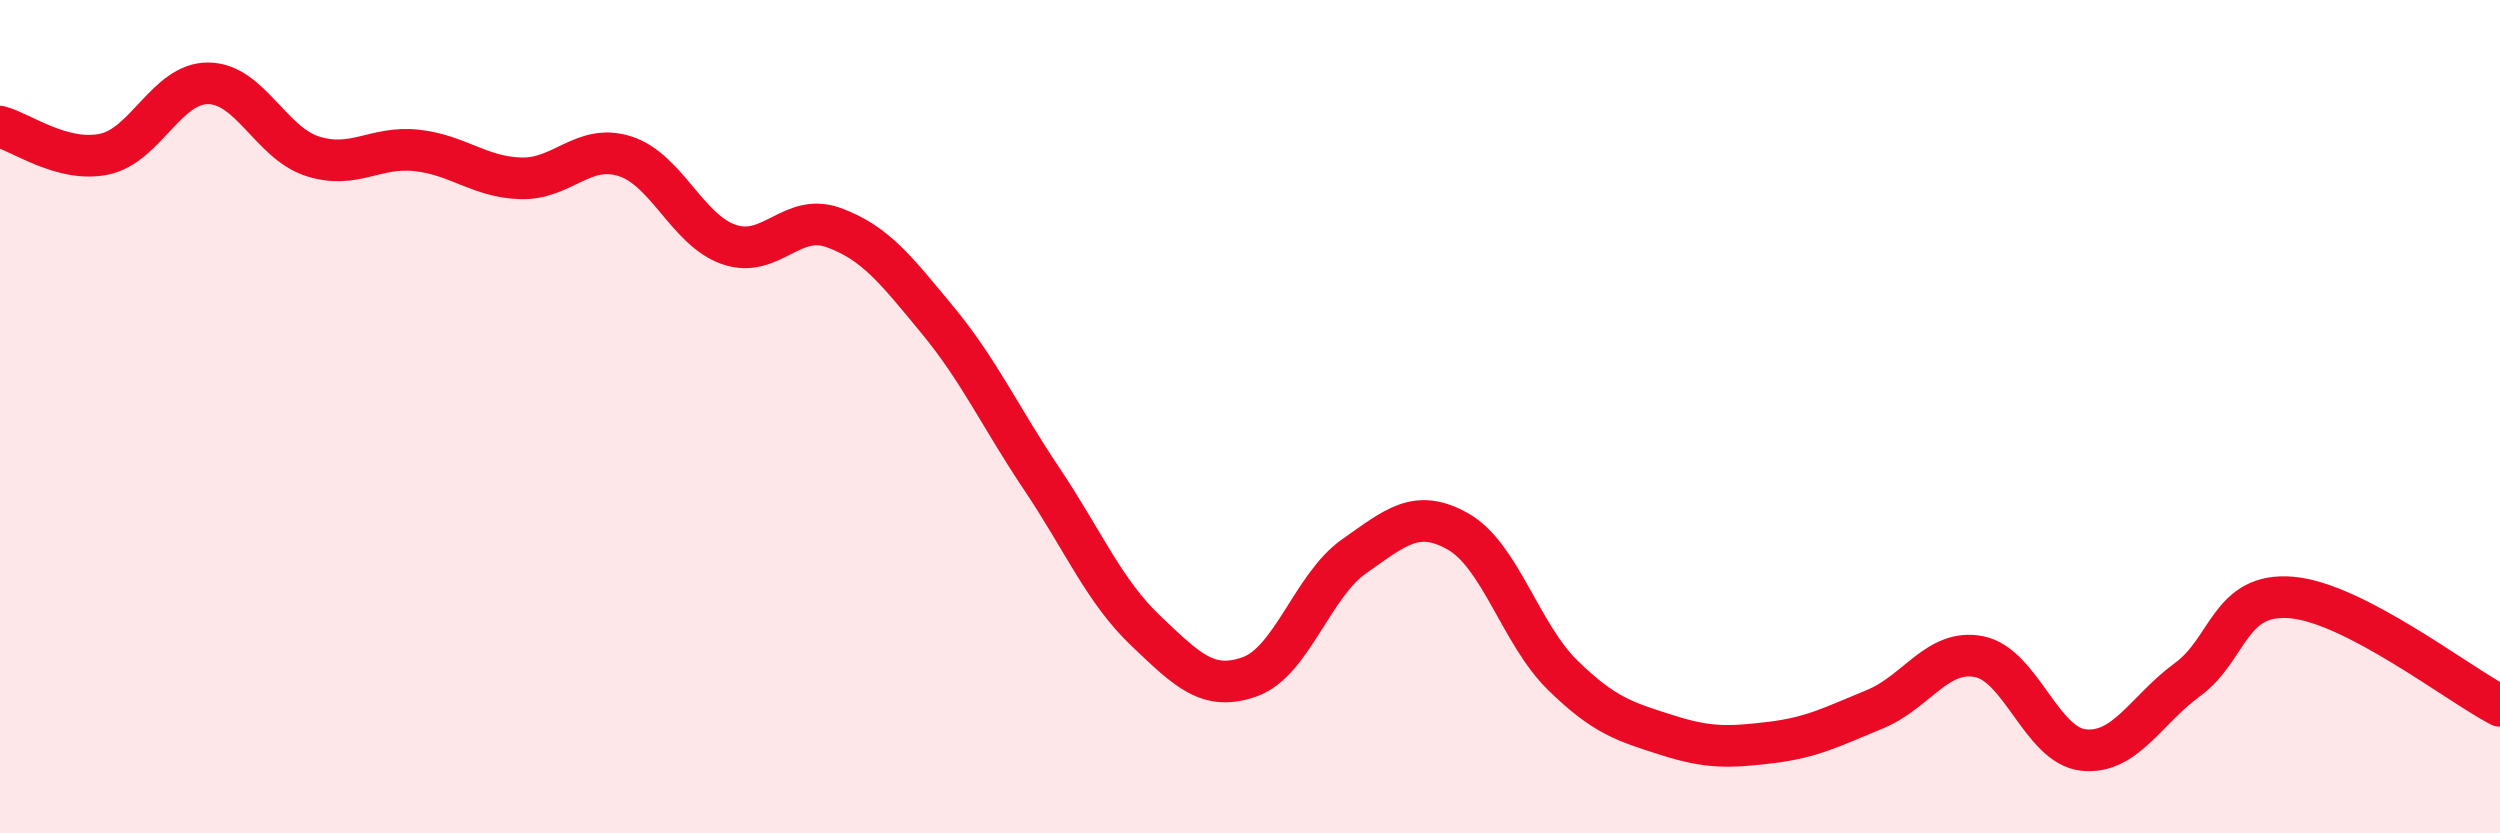
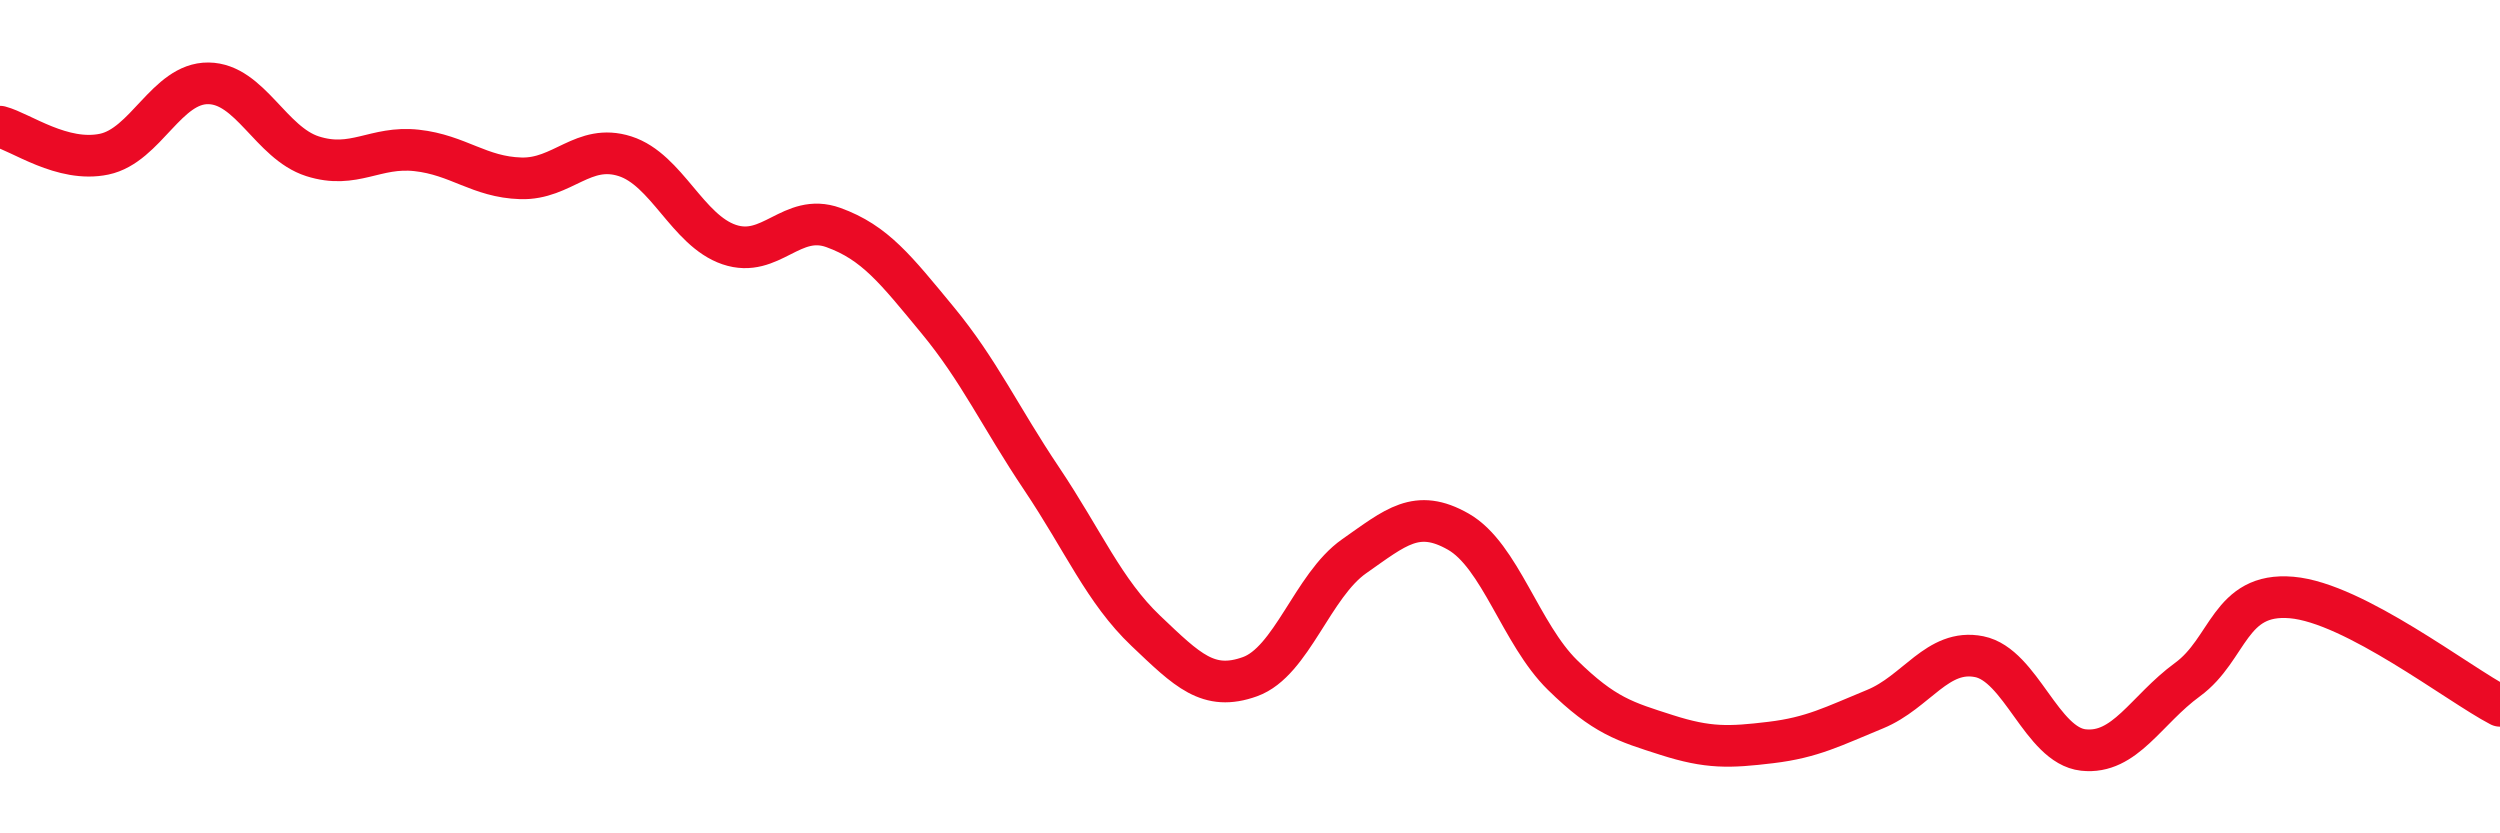
<svg xmlns="http://www.w3.org/2000/svg" width="60" height="20" viewBox="0 0 60 20">
-   <path d="M 0,3.04 C 0.5,3.17 1.5,3.91 2.5,3.7 C 3.5,3.49 4,1.99 5,2 C 6,2.01 6.5,3.43 7.5,3.75 C 8.5,4.07 9,3.5 10,3.61 C 11,3.72 11.5,4.25 12.5,4.28 C 13.5,4.31 14,3.43 15,3.75 C 16,4.07 16.5,5.53 17.5,5.87 C 18.5,6.21 19,5.1 20,5.46 C 21,5.82 21.5,6.47 22.5,7.68 C 23.5,8.89 24,10 25,11.49 C 26,12.98 26.5,14.19 27.5,15.14 C 28.5,16.09 29,16.6 30,16.24 C 31,15.88 31.5,14.05 32.5,13.35 C 33.5,12.65 34,12.19 35,12.76 C 36,13.33 36.5,15.22 37.5,16.2 C 38.5,17.18 39,17.32 40,17.64 C 41,17.96 41.5,17.94 42.5,17.82 C 43.5,17.7 44,17.43 45,17.02 C 46,16.61 46.5,15.56 47.5,15.76 C 48.5,15.96 49,17.89 50,18 C 51,18.11 51.5,17.04 52.5,16.31 C 53.5,15.58 53.5,14.21 55,14.34 C 56.5,14.47 59,16.42 60,16.94L60 20L0 20Z" fill="#EB0A25" opacity="0.1" stroke-linecap="round" stroke-linejoin="round" />
  <path d="M 0,3.04 C 0.5,3.17 1.5,3.91 2.5,3.7 C 3.5,3.49 4,1.99 5,2 C 6,2.01 6.5,3.43 7.5,3.75 C 8.5,4.07 9,3.5 10,3.61 C 11,3.72 11.5,4.25 12.5,4.28 C 13.5,4.31 14,3.43 15,3.75 C 16,4.07 16.5,5.53 17.5,5.87 C 18.5,6.21 19,5.1 20,5.46 C 21,5.82 21.5,6.47 22.5,7.68 C 23.5,8.89 24,10 25,11.49 C 26,12.98 26.5,14.19 27.5,15.14 C 28.5,16.09 29,16.6 30,16.24 C 31,15.88 31.5,14.05 32.5,13.35 C 33.5,12.65 34,12.19 35,12.76 C 36,13.33 36.5,15.22 37.5,16.2 C 38.5,17.18 39,17.32 40,17.64 C 41,17.96 41.5,17.94 42.5,17.82 C 43.5,17.7 44,17.43 45,17.02 C 46,16.61 46.5,15.56 47.5,15.76 C 48.5,15.96 49,17.89 50,18 C 51,18.11 51.5,17.04 52.5,16.31 C 53.5,15.58 53.5,14.21 55,14.34 C 56.5,14.47 59,16.42 60,16.94" stroke="#EB0A25" stroke-width="1" fill="none" stroke-linecap="round" stroke-linejoin="round" />
</svg>